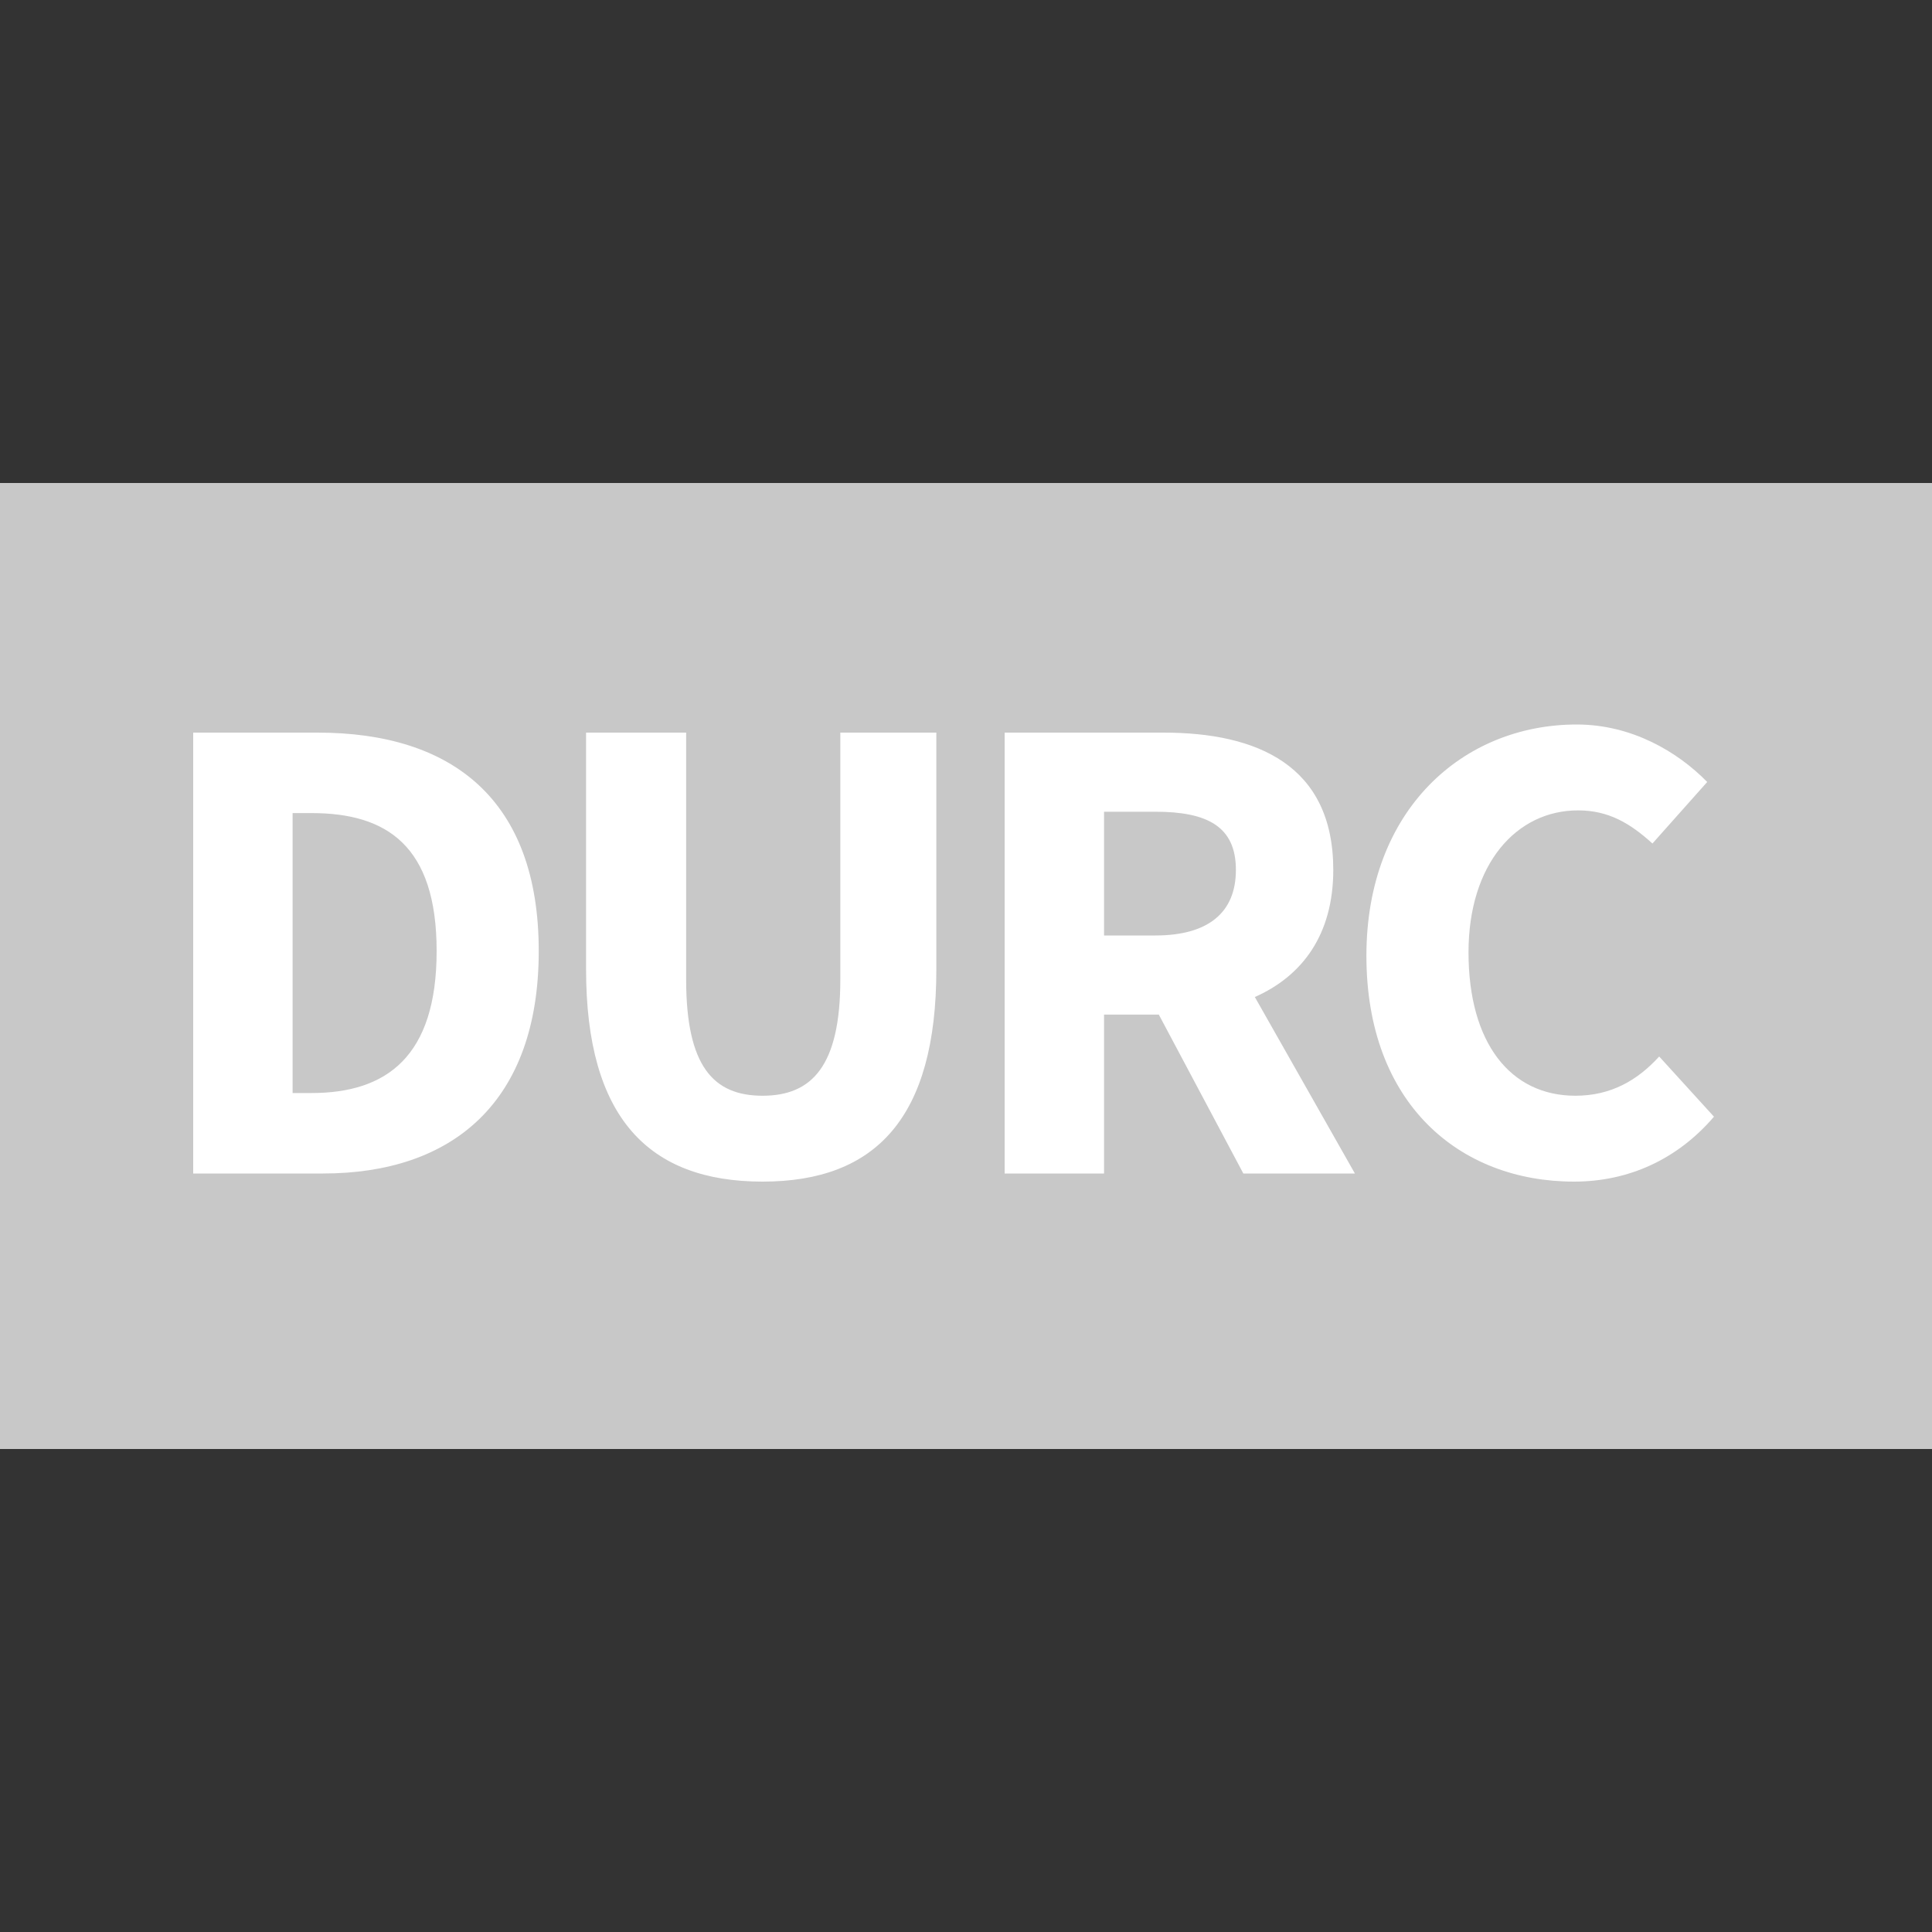
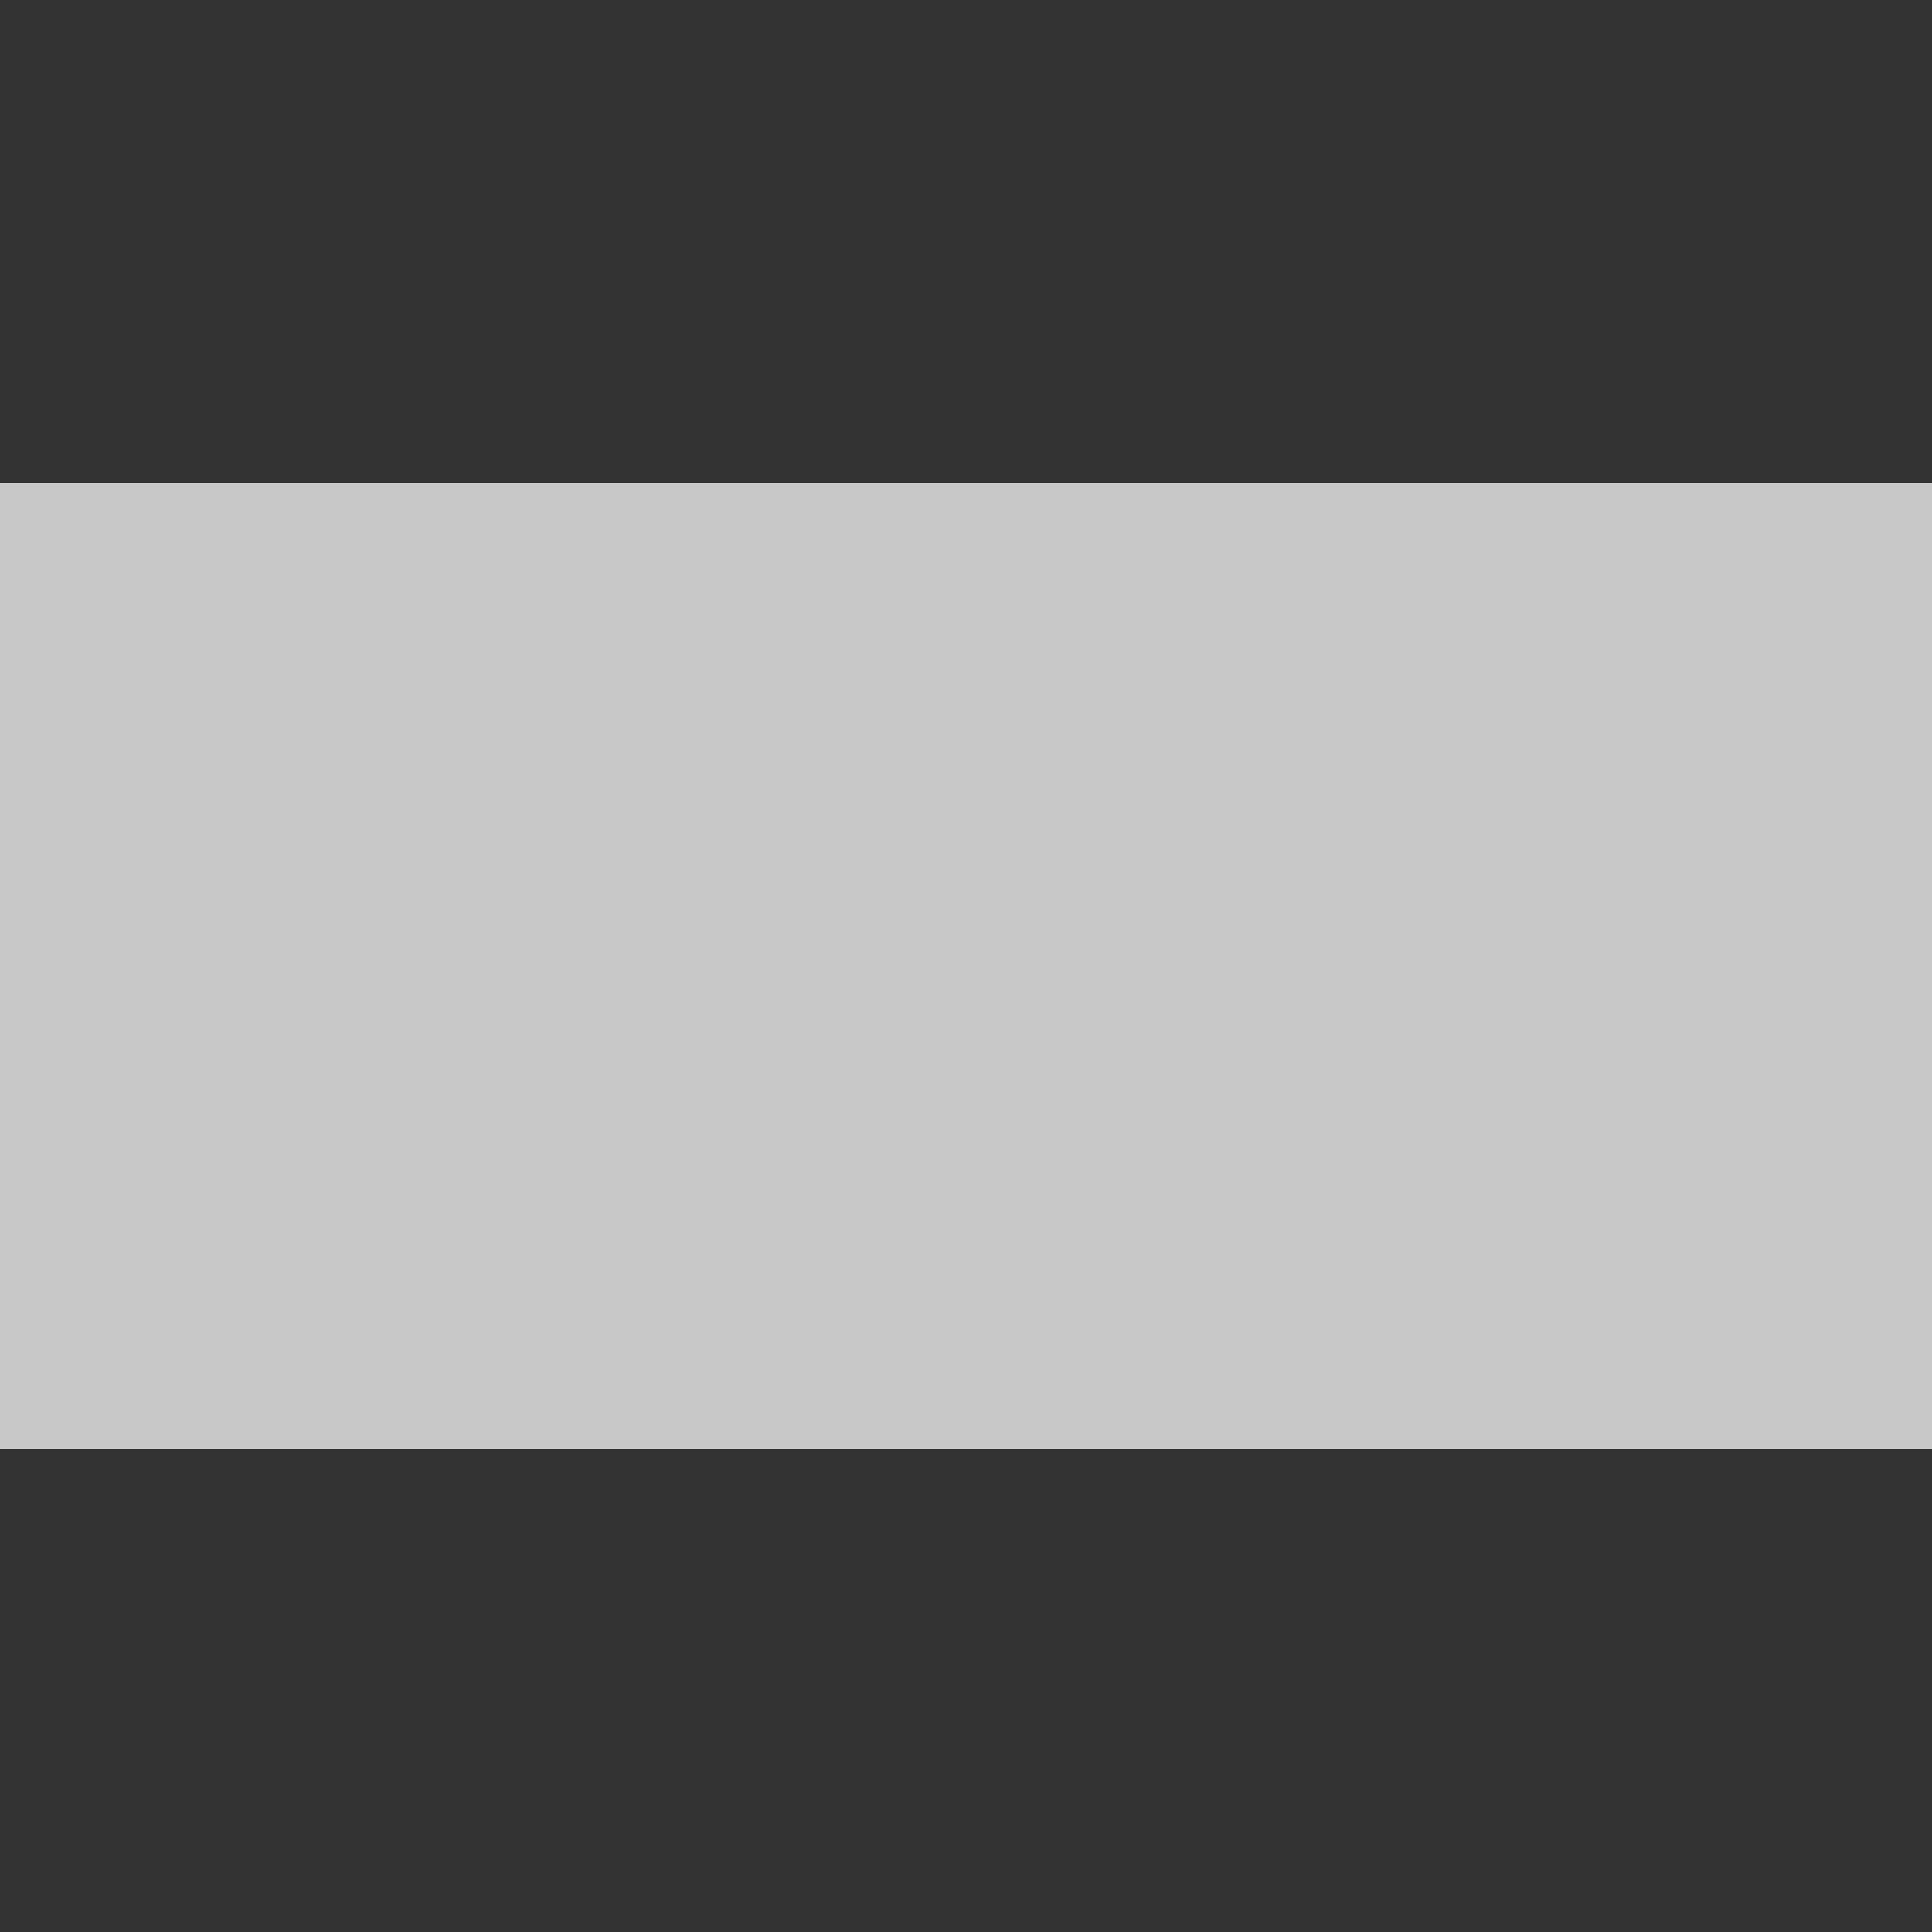
<svg xmlns="http://www.w3.org/2000/svg" width="40" height="40" viewBox="0 0 40 40">
  <rect x="0" y="0" width="40" height="40" fill="#333333" stroke="none" />
  <g fill="none" fill-rule="evenodd" transform="translate(0 10)">
    <rect width="40" height="20" fill="#C8C8C8" />
-     <path fill="#FFF" d="M4,14.296 L4,5.168 L6.576,5.168 C9.362,5.168 11.154,6.554 11.154,9.69 C11.154,12.826 9.362,14.296 6.688,14.296 L4,14.296 Z M6.058,12.63 L6.45,12.63 C8.004,12.63 9.04,11.874 9.04,9.69 C9.04,7.506 8.004,6.834 6.45,6.834 L6.058,6.834 L6.058,12.63 Z M12.134,10.068 L12.134,5.168 L14.206,5.168 L14.206,10.278 C14.206,12.07 14.766,12.686 15.788,12.686 C16.81,12.686 17.398,12.07 17.398,10.278 L17.398,5.168 L19.386,5.168 L19.386,10.068 C19.386,13.134 18.14,14.464 15.788,14.464 C13.422,14.464 12.134,13.134 12.134,10.068 Z M22.858,6.806 L22.858,9.368 L23.922,9.368 C25,9.368 25.588,8.906 25.588,8.01 C25.588,7.114 25,6.806 23.922,6.806 L22.858,6.806 Z M28.052,14.296 L25.742,14.296 L23.992,11.006 L22.858,11.006 L22.858,14.296 L20.8,14.296 L20.8,5.168 L24.09,5.168 C26.022,5.168 27.604,5.84 27.604,8.01 C27.604,9.354 26.96,10.208 25.98,10.642 L28.052,14.296 Z M28.29,9.788 C28.29,6.764 30.292,5 32.644,5 C33.778,5 34.73,5.56 35.346,6.19 L34.212,7.464 C33.75,7.044 33.302,6.778 32.672,6.778 C31.398,6.778 30.404,7.884 30.404,9.718 C30.404,11.594 31.272,12.686 32.616,12.686 C33.358,12.686 33.904,12.364 34.352,11.874 L35.486,13.12 C34.73,14.002 33.722,14.464 32.588,14.464 C30.222,14.464 28.29,12.854 28.29,9.788 Z" />
  </g>
</svg>